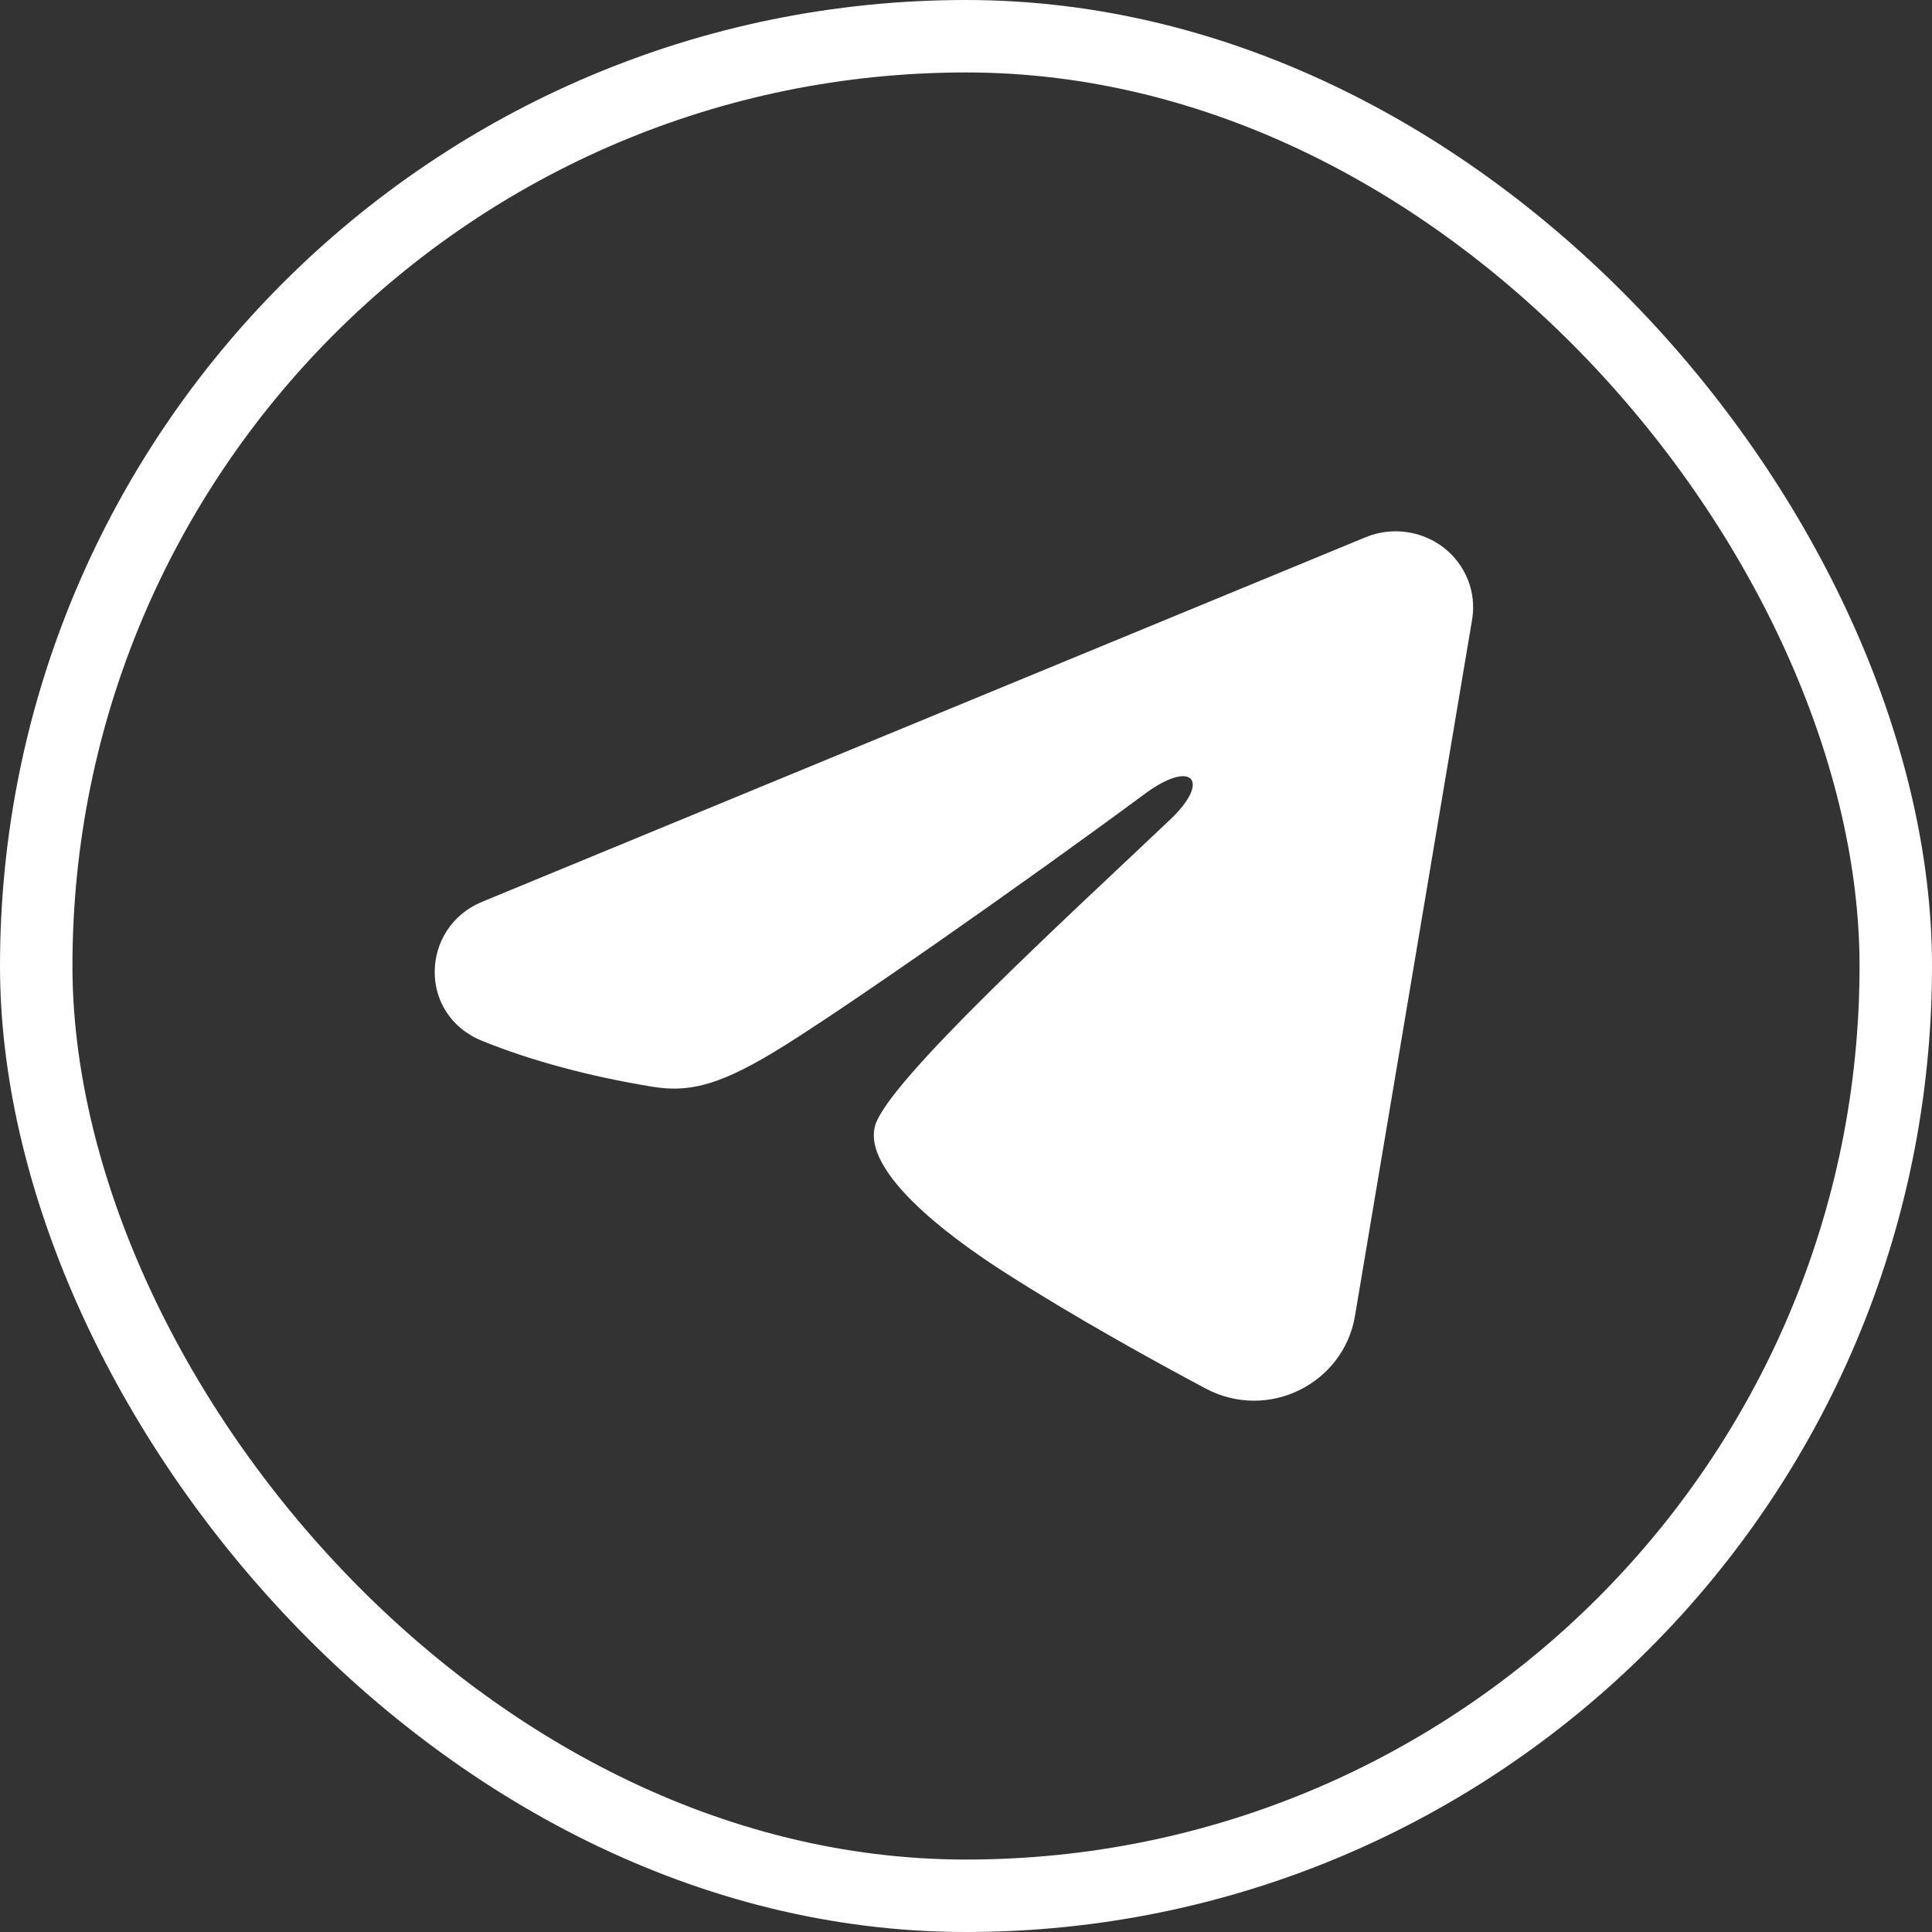
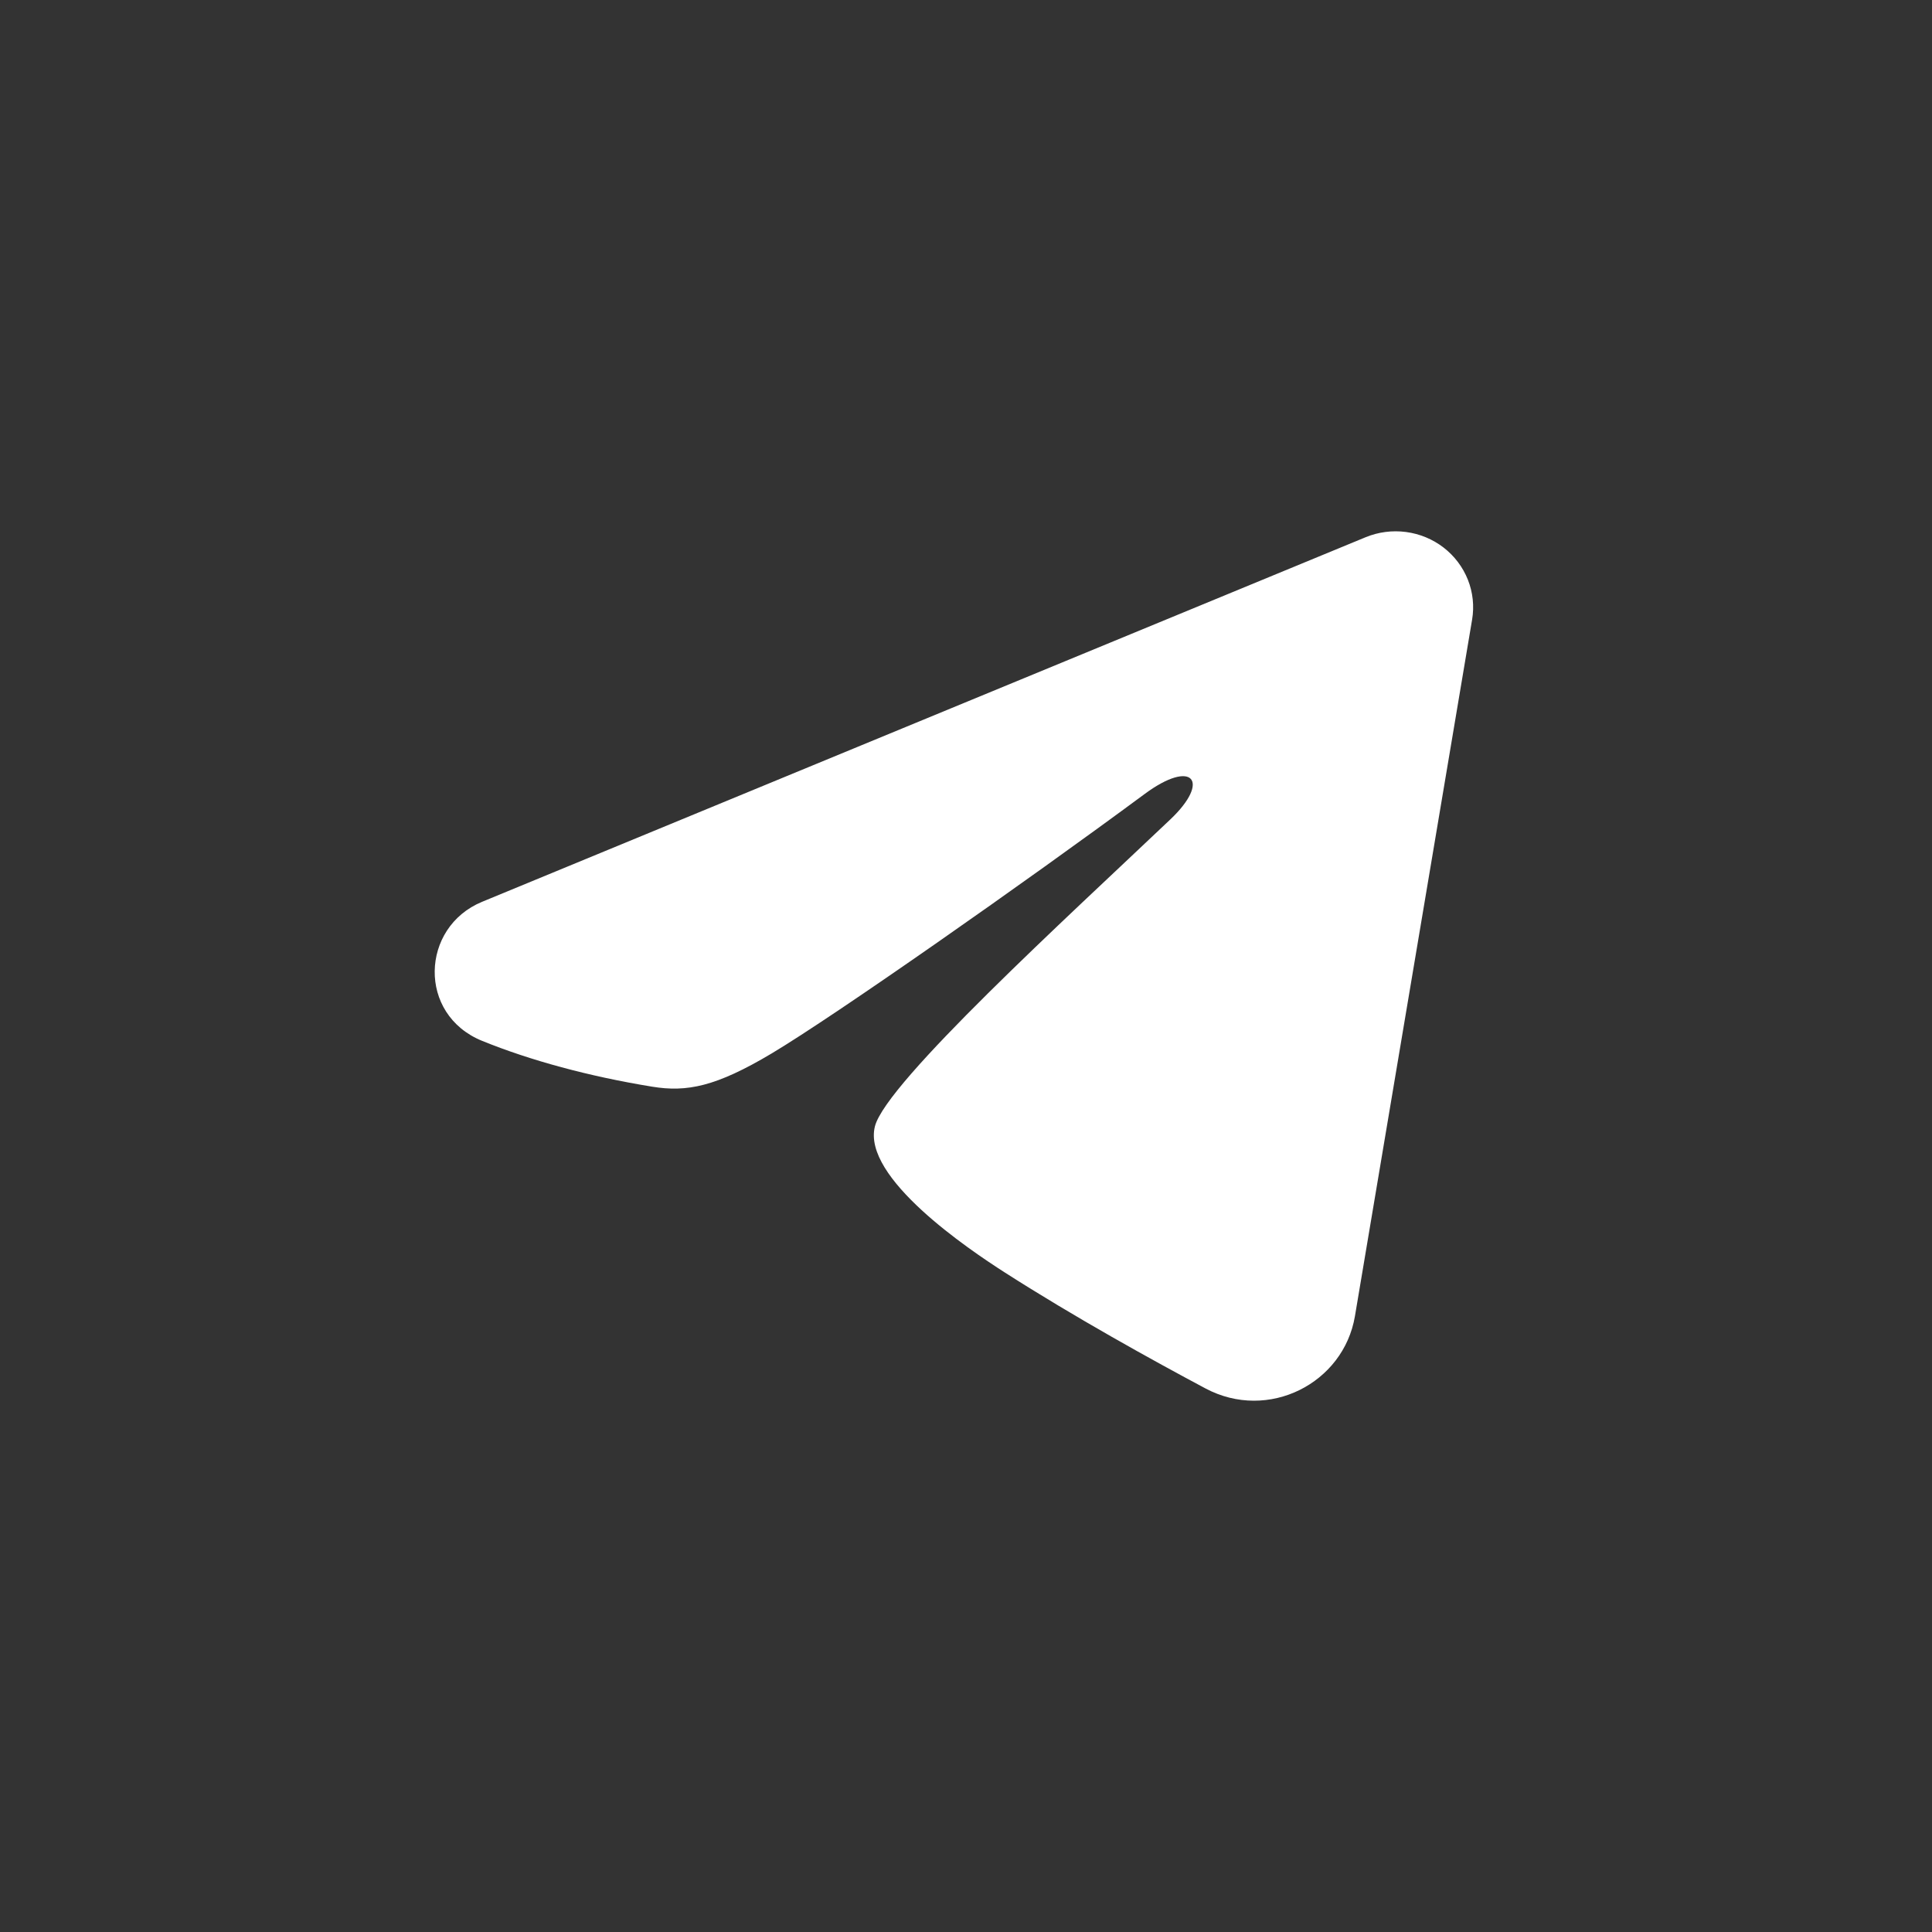
<svg xmlns="http://www.w3.org/2000/svg" width="80" height="80" viewBox="0 0 80 80" fill="none">
  <rect x="0" y="0" width="80" height="80" fill="#333333" stroke="none" />
-   <rect x="1.5" y="1.5" width="77" height="77" rx="38.5" stroke="white" stroke-width="3" />
  <path fill-rule="evenodd" clip-rule="evenodd" d="M56.546 22.246C57.075 22.028 57.653 21.953 58.222 22.029C58.79 22.104 59.328 22.327 59.778 22.675C60.228 23.023 60.575 23.484 60.783 24.008C60.99 24.532 61.05 25.101 60.957 25.655L56.105 54.5C55.635 57.282 52.52 58.877 49.916 57.492C47.738 56.332 44.503 54.546 41.593 52.682C40.139 51.749 35.682 48.761 36.23 46.635C36.7 44.817 44.189 37.986 48.467 33.925C50.147 32.329 49.381 31.409 47.398 32.877C42.473 36.52 34.565 42.062 31.951 43.622C29.645 44.997 28.442 45.232 27.005 44.997C24.382 44.57 21.949 43.907 19.964 43.1C17.281 42.01 17.411 38.395 19.962 37.342L56.546 22.246Z" fill="white" />
</svg>